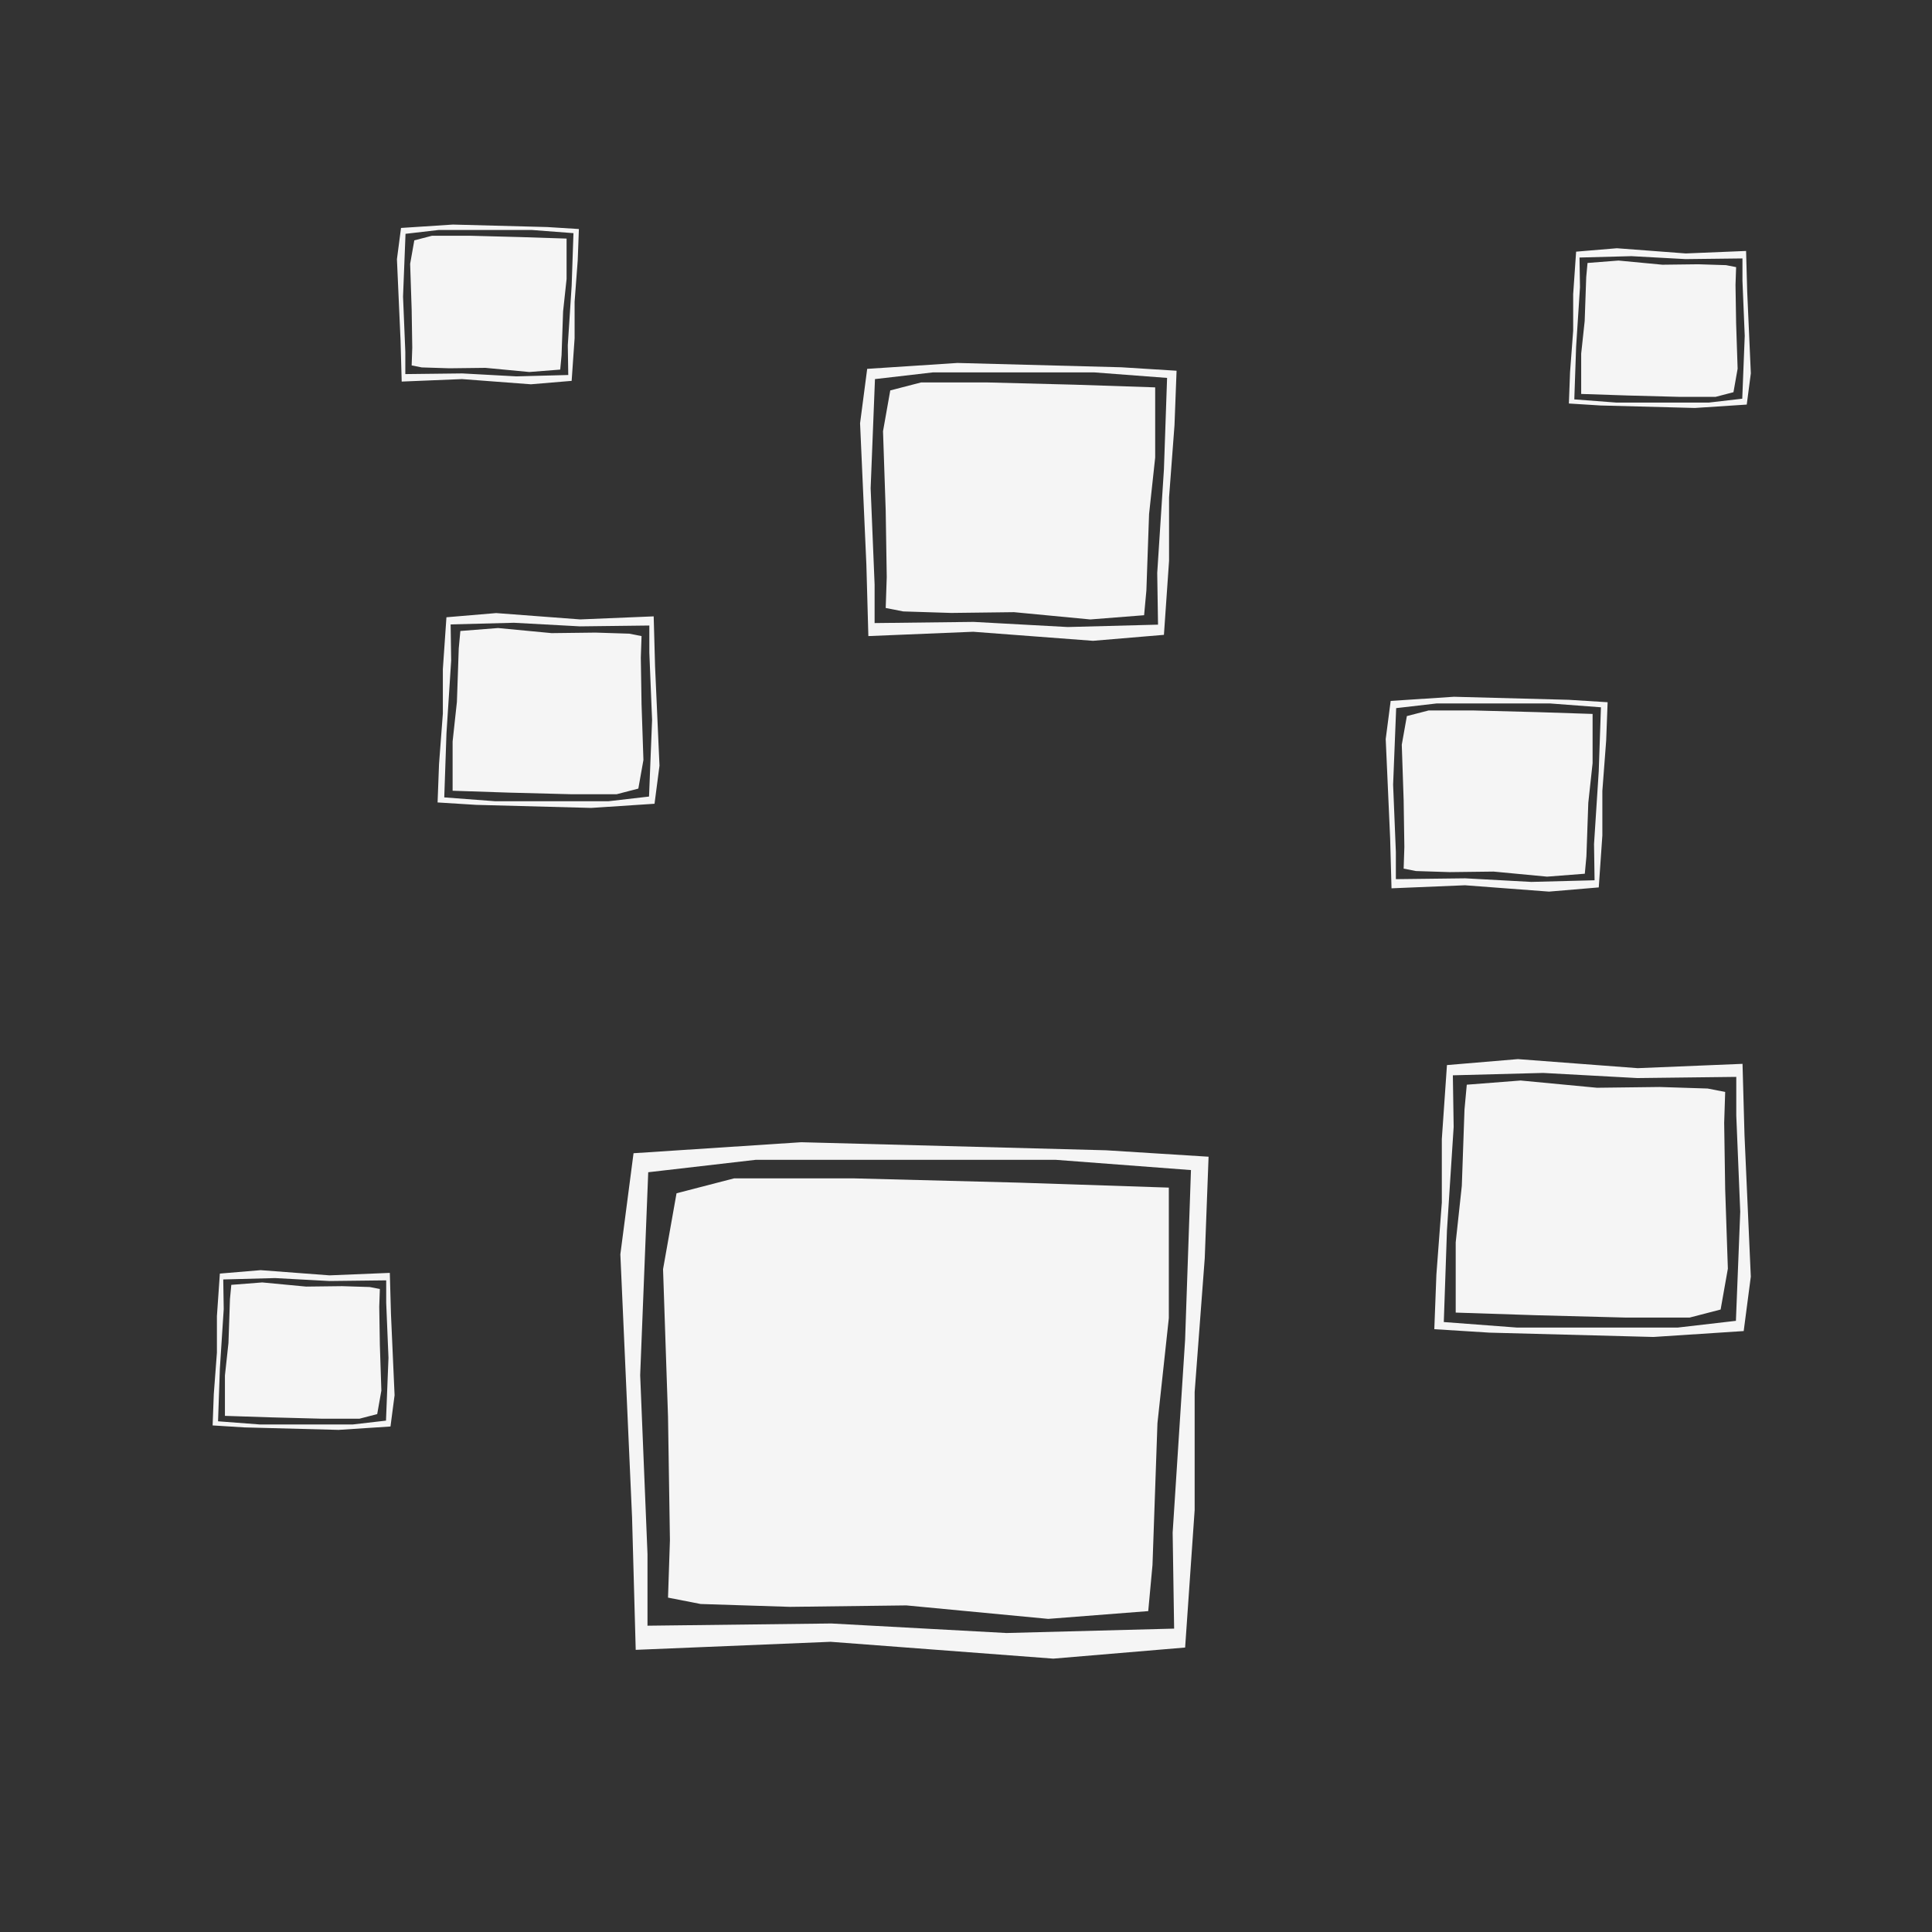
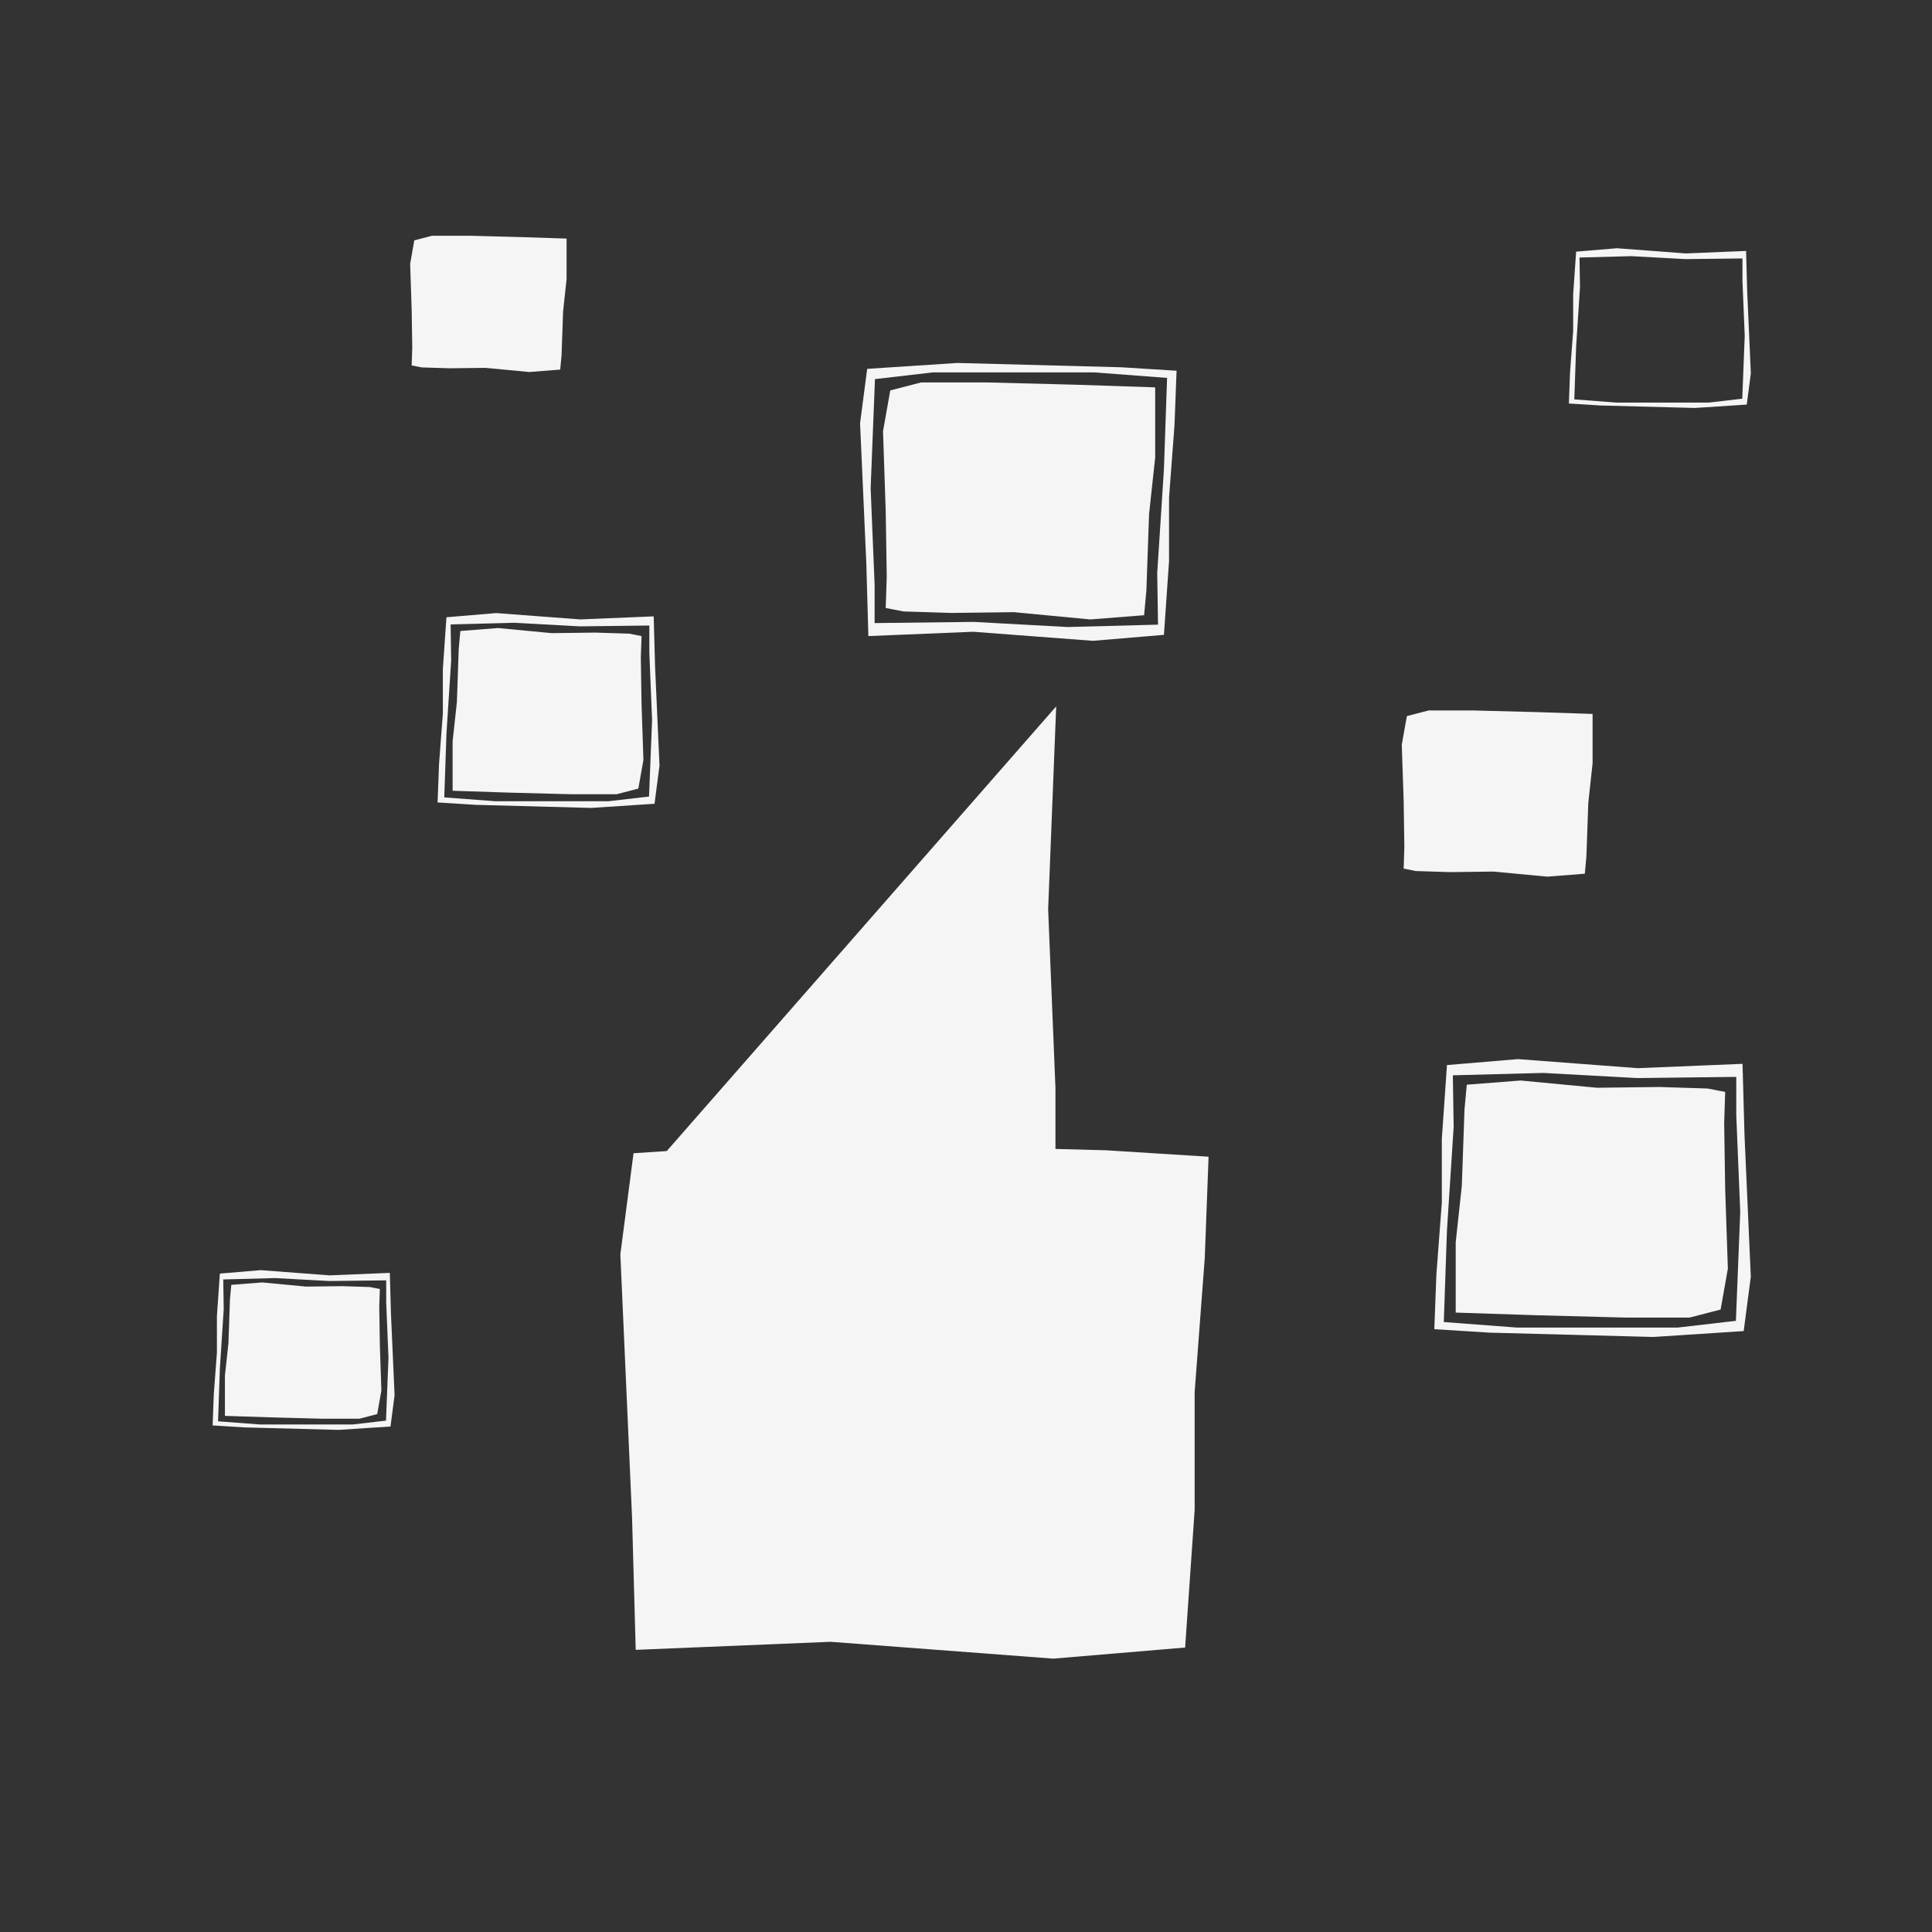
<svg xmlns="http://www.w3.org/2000/svg" id="uuid-6f3f9b88-ac40-4cc4-b949-f1ff38ff6ec9" data-name="Ebene 1" viewBox="0 0 576 576">
  <rect x="0" y="0" width="576" height="576" fill="#333333" stroke="none" />
  <g>
    <path d="m258.88,189.64l31.26-1.29,35.72,2.7,21.15-1.78,1.53-22.07v-18.92l1.62-21.48.62-16.27-16.45-1.03-48.88-1.29-26.91,1.76-2.12,16.22,1.88,42.19.59,21.27Zm2-76.62l17.27-2h48.06l21.74,1.65-.94,27.26-2,30.91.24,15.39-26.91.71-28.09-1.53-29.5.35v-11.52l-1.18-28.67,1.29-32.55Z" style="fill: #f5f5f5;" />
    <polygon points="344.4 125.04 344.4 136.42 342.58 153.27 341.78 176.03 341.1 183.42 325.06 184.68 302.3 182.51 283.63 182.74 269.29 182.29 264.06 181.26 264.37 172.04 264.06 152.24 263.26 128.57 265.42 116.4 274.64 114.01 293.99 114.01 320.39 114.69 344.4 115.49 344.4 125.04" style="fill: #f5f5f5;" />
  </g>
  <g>
    <path d="m519.52,317.17l-31.26,1.29-35.72-2.7-21.15,1.78-1.53,22.07v18.92s-1.62,21.48-1.62,21.48l-.62,16.27,16.45,1.03,48.88,1.29,26.91-1.76,2.12-16.22-1.88-42.19-.59-21.27Zm-2,76.62l-17.27,2h-48.06s-21.74-1.64-21.74-1.64l.94-27.26,2-30.91-.24-15.39,26.91-.71,28.09,1.53,29.5-.35v11.52s1.18,28.67,1.18,28.67l-1.29,32.55Z" style="fill: #f5f5f5;" />
    <polygon points="434 381.77 434 370.39 435.82 353.55 436.62 330.79 437.3 323.39 453.35 322.14 476.11 324.3 494.77 324.07 509.11 324.53 514.34 325.55 514.04 334.77 514.34 354.57 515.14 378.24 512.98 390.42 503.76 392.81 484.42 392.81 458.01 392.12 434 391.33 434 381.77" style="fill: #f5f5f5;" />
  </g>
  <g>
    <path d="m520.57,74.82l-17.97.74-20.54-1.55-12.16,1.02-.88,12.69v10.88s-.93,12.35-.93,12.35l-.35,9.35,9.46.59,28.1.74,15.47-1.01,1.22-9.32-1.08-24.25-.34-12.23Zm-1.15,44.05l-9.93,1.15h-27.63s-12.5-.95-12.5-.95l.54-15.67,1.15-17.77-.14-8.85,15.47-.41,16.15.88,16.96-.2v6.62s.68,16.48.68,16.48l-.74,18.71Z" style="fill: #f5f5f5;" />
-     <polygon points="471.41 111.96 471.41 105.42 472.45 95.73 472.91 82.65 473.3 78.4 482.53 77.68 495.61 78.92 506.34 78.79 514.59 79.05 517.6 79.64 517.42 84.94 517.6 96.32 518.05 109.93 516.81 116.93 511.51 118.31 500.39 118.31 485.21 117.91 471.41 117.45 471.41 111.96" style="fill: #f5f5f5;" />
  </g>
  <g>
    <path d="m116.22,379.49l-17.97.74-20.54-1.55-12.16,1.02-.88,12.69v10.88s-.93,12.35-.93,12.35l-.35,9.35,9.46.59,28.1.74,15.47-1.01,1.22-9.32-1.08-24.25-.34-12.23Zm-1.15,44.05l-9.93,1.15h-27.63s-12.5-.95-12.5-.95l.54-15.67,1.15-17.77-.14-8.85,15.47-.41,16.15.88,16.96-.2v6.62s.68,16.48.68,16.48l-.74,18.71Z" style="fill: #f5f5f5;" />
    <polygon points="67.06 416.62 67.06 410.08 68.11 400.4 68.56 387.31 68.96 383.06 78.18 382.34 91.26 383.58 101.99 383.45 110.24 383.71 113.25 384.3 113.07 389.6 113.25 400.98 113.7 414.59 112.46 421.59 107.16 422.97 96.04 422.97 80.86 422.57 67.06 422.12 67.06 416.62" style="fill: #f5f5f5;" />
  </g>
  <g>
-     <path d="m119.76,113.76l17.97-.74,20.54,1.55,12.16-1.02.88-12.69v-10.88s.93-12.35.93-12.35l.35-9.35-9.46-.59-28.1-.74-15.47,1.01-1.22,9.32,1.08,24.25.34,12.23Zm1.15-44.05l9.93-1.15h27.63s12.5.95,12.5.95l-.54,15.67-1.15,17.77.14,8.85-15.47.41-16.15-.88-16.96.2v-6.62s-.68-16.48-.68-16.48l.74-18.71Z" style="fill: #f5f5f5;" />
    <polygon points="168.92 76.63 168.92 83.17 167.88 92.85 167.42 105.94 167.02 110.19 157.8 110.91 144.72 109.67 133.99 109.8 125.74 109.54 122.73 108.95 122.91 103.65 122.73 92.27 122.28 78.66 123.52 71.66 128.82 70.28 139.94 70.28 155.12 70.68 168.92 71.13 168.92 76.63" style="fill: #f5f5f5;" />
  </g>
  <g>
-     <path d="m414.85,264.84l21.92-.91,25.05,1.89,14.83-1.25,1.07-15.48v-13.26l1.14-15.06.43-11.41-11.54-.72-34.27-.91-18.87,1.24-1.48,11.37,1.32,29.58.41,14.91Zm1.4-53.72l12.11-1.4h33.7l15.24,1.15-.66,19.11-1.4,21.67.16,10.79-18.87.49-19.69-1.07-20.68.25v-8.07l-.82-20.1.91-22.82Z" style="fill: #f5f5f5;" />
    <polygon points="474.81 219.56 474.81 227.53 473.53 239.34 472.97 255.3 472.49 260.49 461.24 261.36 445.29 259.85 432.2 260.01 422.15 259.69 418.48 258.97 418.69 252.51 418.48 238.62 417.92 222.03 419.44 213.49 425.9 211.82 439.46 211.82 457.97 212.3 474.81 212.85 474.81 219.56" style="fill: #f5f5f5;" />
  </g>
  <g>
    <path d="m194.9,183.76l-21.92.91-25.05-1.89-14.83,1.25-1.07,15.48v13.26s-1.14,15.06-1.14,15.06l-.43,11.41,11.54.72,34.27.91,18.87-1.24,1.48-11.37-1.32-29.58-.41-14.91Zm-1.4,53.72l-12.11,1.4h-33.7s-15.24-1.15-15.24-1.15l.66-19.11,1.4-21.67-.16-10.79,18.87-.49,19.69,1.07,20.68-.25v8.07s.82,20.1.82,20.1l-.91,22.82Z" style="fill: #f5f5f5;" />
    <polygon points="134.94 229.05 134.94 221.07 136.22 209.26 136.77 193.31 137.25 188.12 148.5 187.24 164.46 188.76 177.54 188.6 187.6 188.92 191.27 189.64 191.05 196.1 191.27 209.98 191.83 226.58 190.31 235.11 183.85 236.79 170.28 236.79 151.77 236.31 134.94 235.75 134.94 229.05" style="fill: #f5f5f5;" />
  </g>
  <g>
-     <path d="m189.54,491.88l58.09-2.4,66.39,5.02,39.31-3.31,2.84-41.02v-35.16l3.01-39.91,1.14-30.24-30.58-1.92-90.85-2.4-50.01,3.28-3.93,30.14,3.49,78.4,1.09,39.53Zm3.71-142.39l32.1-3.71h89.32l40.4,3.06-1.75,50.67-3.71,57.43.44,28.61-50.01,1.31-52.19-2.84-54.81.66v-21.4l-2.18-53.29,2.4-60.49Z" style="fill: #f5f5f5;" />
+     <path d="m189.54,491.88l58.09-2.4,66.39,5.02,39.31-3.31,2.84-41.02v-35.16l3.01-39.91,1.14-30.24-30.58-1.92-90.85-2.4-50.01,3.28-3.93,30.14,3.49,78.4,1.09,39.53Zm3.71-142.39l32.1-3.71h89.32v-21.4l-2.18-53.29,2.4-60.49Z" style="fill: #f5f5f5;" />
    <polygon points="348.47 371.83 348.47 392.98 345.08 424.28 343.6 466.58 342.33 480.33 312.51 482.65 270.22 478.63 235.53 479.06 208.89 478.21 199.16 476.31 199.73 459.18 199.16 422.38 197.68 378.39 201.7 355.76 218.83 351.32 254.78 351.32 303.84 352.59 348.47 354.07 348.47 371.83" style="fill: #f5f5f5;" />
  </g>
</svg>